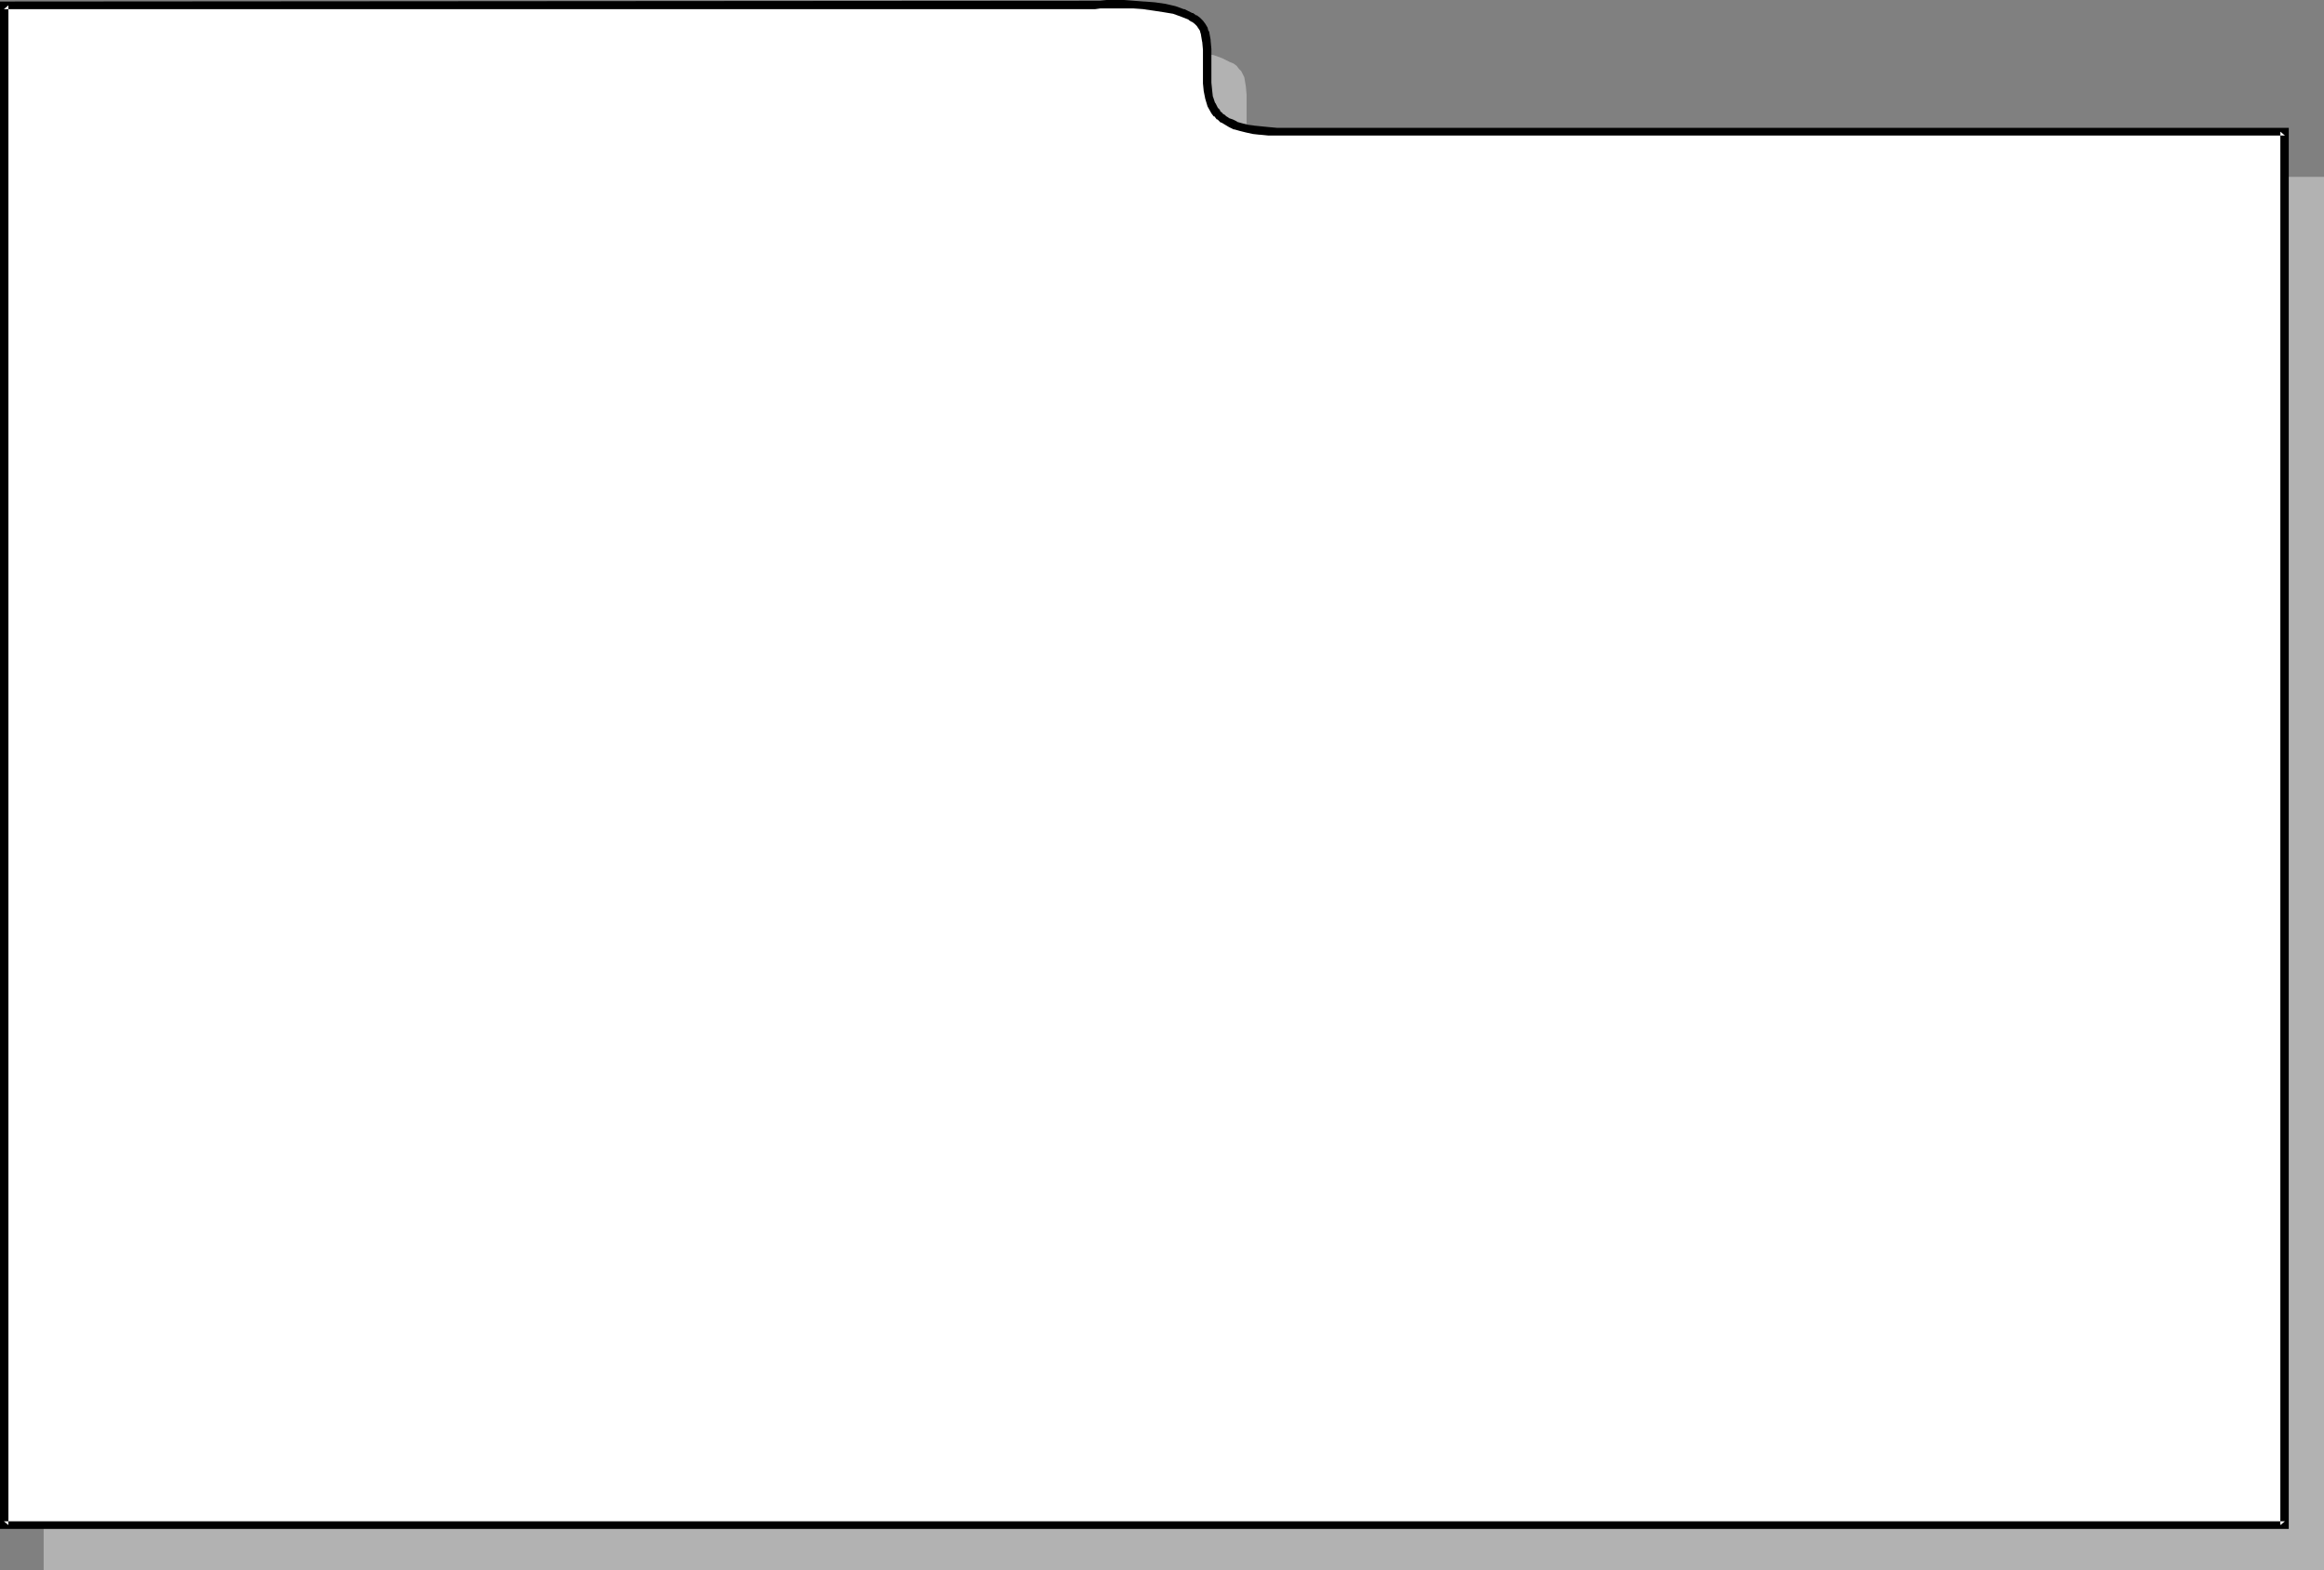
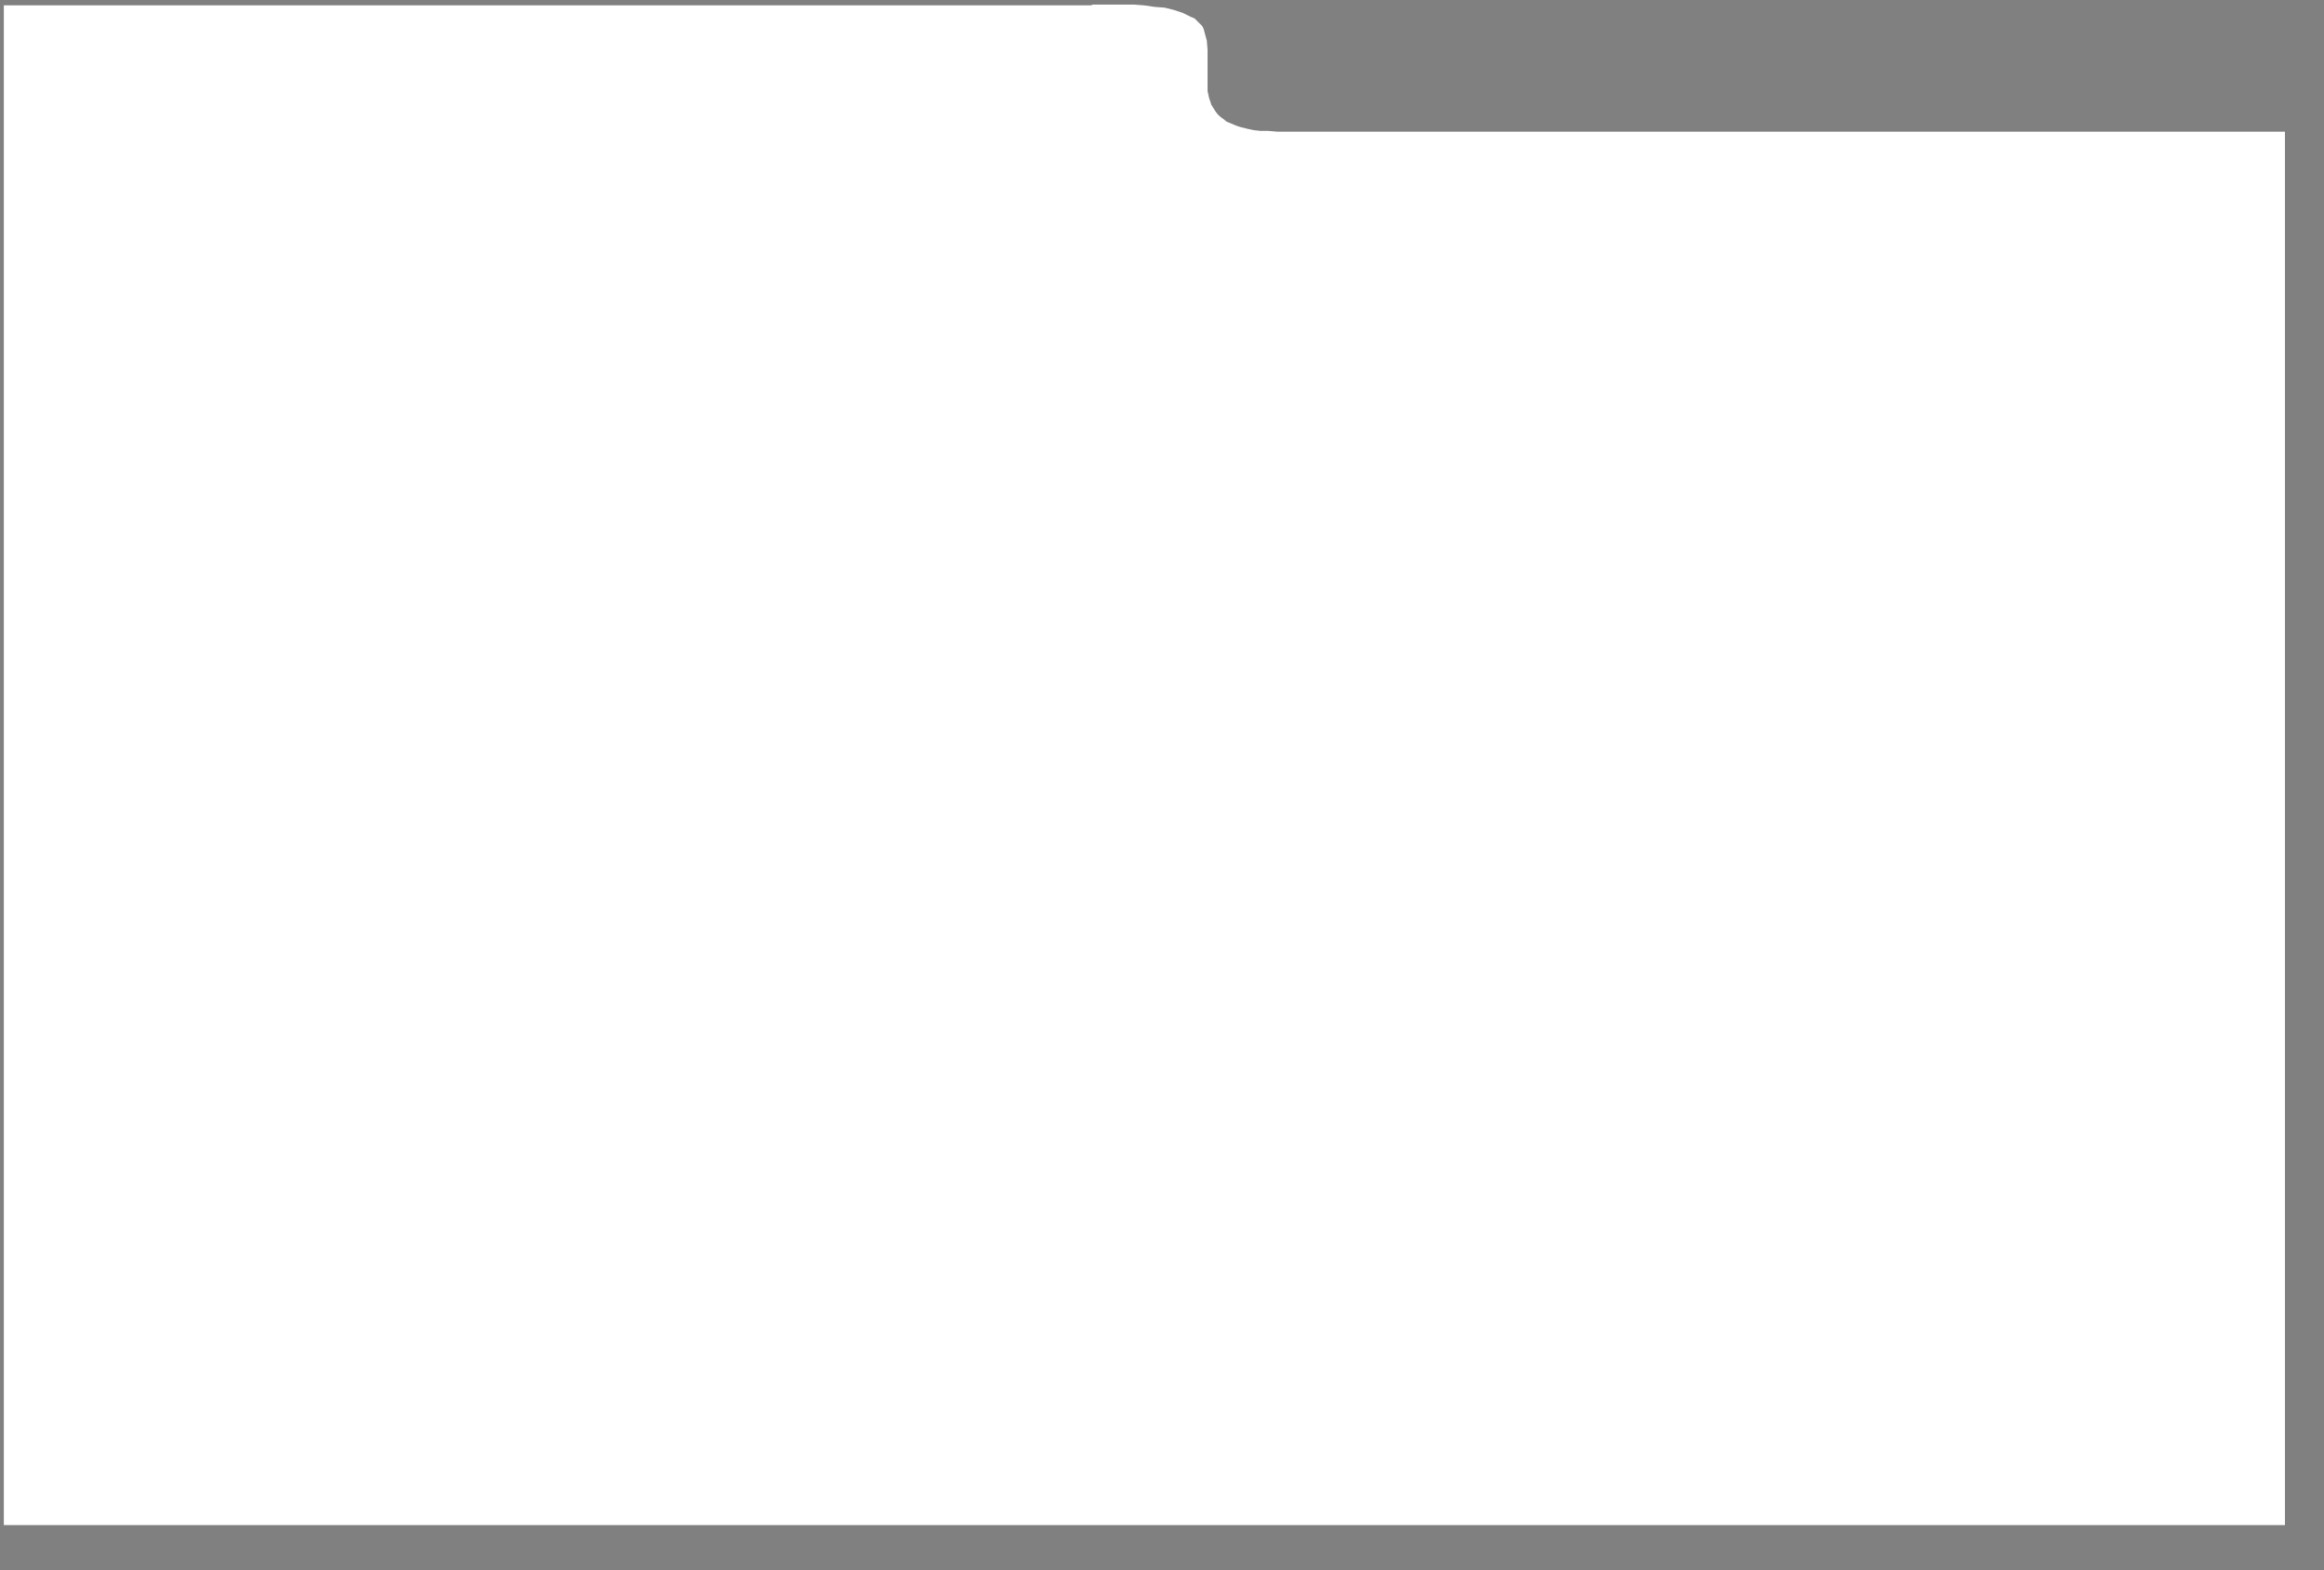
<svg xmlns="http://www.w3.org/2000/svg" xmlns:ns1="http://sodipodi.sourceforge.net/DTD/sodipodi-0.dtd" xmlns:ns2="http://www.inkscape.org/namespaces/inkscape" version="1.0" width="129.766mm" height="87.684mm" id="svg3" ns1:docname="Folder Frame.wmf">
  <rect width="100%" height="100%" fill="#808080" stroke="none" />
  <ns1:namedview id="namedview3" pagecolor="#ffffff" bordercolor="#000000" borderopacity="0.25" ns2:showpageshadow="2" ns2:pageopacity="0.0" ns2:pagecheckerboard="0" ns2:deskcolor="#d1d1d1" ns2:document-units="mm" />
  <defs id="defs1">
    <pattern id="WMFhbasepattern" patternUnits="userSpaceOnUse" width="6" height="6" x="0" y="0" />
  </defs>
-   <path style="fill:#b2b2b2;fill-opacity:1;fill-rule:evenodd;stroke:none" d="M 490.455,38.618 V 331.406 H 9.211 V 10.664 h 229.149 0.162 0.323 0.485 l 1.131,-0.162 h 1.293 3.717 2.101 l 2.101,0.162 2.262,0.323 2.101,0.323 2.101,0.323 1.778,0.646 1.616,0.808 0.808,0.323 0.646,0.485 0.485,0.646 0.485,0.485 0.323,0.646 0.323,0.646 0.323,1.939 0.162,1.777 v 7.11 l 0.162,1.454 0.162,1.616 0.485,1.454 0.808,1.293 0.485,0.646 0.485,0.485 0.646,0.646 0.808,0.485 0.97,0.323 0.97,0.485 1.131,0.323 1.293,0.323 1.293,0.323 1.454,0.162 1.778,0.162 h 1.778 v 0 h 212.665 z" id="path1" />
  <path style="fill:#ffffff;fill-opacity:1;fill-rule:evenodd;stroke:none" d="m 482.214,29.085 v 292.788 H 0.808 V 1.131 H 230.118 h 0.162 l 0.323,-0.162 h 0.485 1.131 1.293 3.717 2.101 l 2.101,0.162 2.262,0.323 2.101,0.162 1.939,0.485 1.939,0.646 1.616,0.808 0.808,0.323 0.485,0.485 0.646,0.646 0.485,0.485 0.323,0.646 0.162,0.646 0.485,1.777 0.162,1.939 v 6.948 1.777 l 0.323,1.454 0.485,1.454 0.808,1.293 0.485,0.646 0.485,0.485 0.646,0.485 0.808,0.646 0.808,0.323 1.131,0.485 0.97,0.323 1.293,0.323 1.454,0.323 1.454,0.162 h 1.616 l 1.939,0.162 h 212.665 z" id="path2" />
-   <path style="fill:#000000;fill-opacity:1;fill-rule:evenodd;stroke:none" d="m 481.244,321.873 0.97,-0.808 H 0.808 L 1.778,321.873 V 1.131 L 0.808,1.939 H 230.441 h 0.323 -0.162 0.485 l 1.131,-0.162 h 1.454 -0.162 3.717 2.101 -0.162 l 2.262,0.162 h -0.162 l 2.262,0.323 2.101,0.323 v 0 l 1.939,0.323 v 0 l 1.778,0.646 v 0 l 1.616,0.646 h -0.162 l 0.808,0.485 -0.162,-0.162 0.646,0.485 v 0 l 0.485,0.485 v 0 l 0.323,0.485 v 0 l 0.323,0.485 v 0 l 0.162,0.646 V 6.948 l 0.323,1.939 V 8.725 l 0.162,1.777 v 0 7.11 l 0.162,1.616 v 0 l 0.323,1.616 0.485,1.616 0.808,1.454 v 0 l 0.485,0.646 h 0.162 l 0.485,0.646 h 0.162 l 0.646,0.646 h 0.162 l 0.808,0.485 v 0 l 0.808,0.485 0.97,0.485 h 0.162 l 1.131,0.323 v 0 l 1.293,0.323 1.454,0.323 v 0 l 1.454,0.162 h 0.162 l 1.616,0.162 h 1.778 212.827 l -0.97,-0.808 v 294.08 l 1.778,0.808 V 26.984 H 269.548 v 0 l -1.778,-0.162 -1.616,-0.162 v 0 l -1.616,-0.162 h 0.162 l -1.293,-0.162 -1.293,-0.323 v 0 l -1.131,-0.323 h 0.162 l -0.97,-0.485 -0.97,-0.323 h 0.162 l -0.808,-0.485 h 0.162 l -0.808,-0.485 h 0.162 l -0.646,-0.485 h 0.162 l -0.485,-0.646 v 0.162 l -0.646,-1.293 v 0.162 l -0.485,-1.454 v 0.162 l -0.162,-1.454 v 0 l -0.162,-1.616 v 0 -6.948 -0.162 l -0.162,-1.777 V 8.402 l -0.323,-1.777 -0.162,-0.162 -0.162,-0.646 -0.485,-0.808 v 0 l -0.485,-0.646 v 0 l -0.646,-0.646 v 0 l -0.646,-0.485 h -0.162 l -0.646,-0.485 h -0.162 l -1.616,-0.808 h -0.162 l -1.778,-0.646 v 0 l -2.101,-0.485 v 0 l -2.262,-0.323 -2.101,-0.162 h -0.162 l -2.101,-0.162 v 0 L 237.229,0 h -3.717 v 0 l -1.454,0.162 h -1.131 0.162 -0.485 -0.485 0.162 L 0,0.323 V 322.68 h 483.022 z" id="path3" />
</svg>